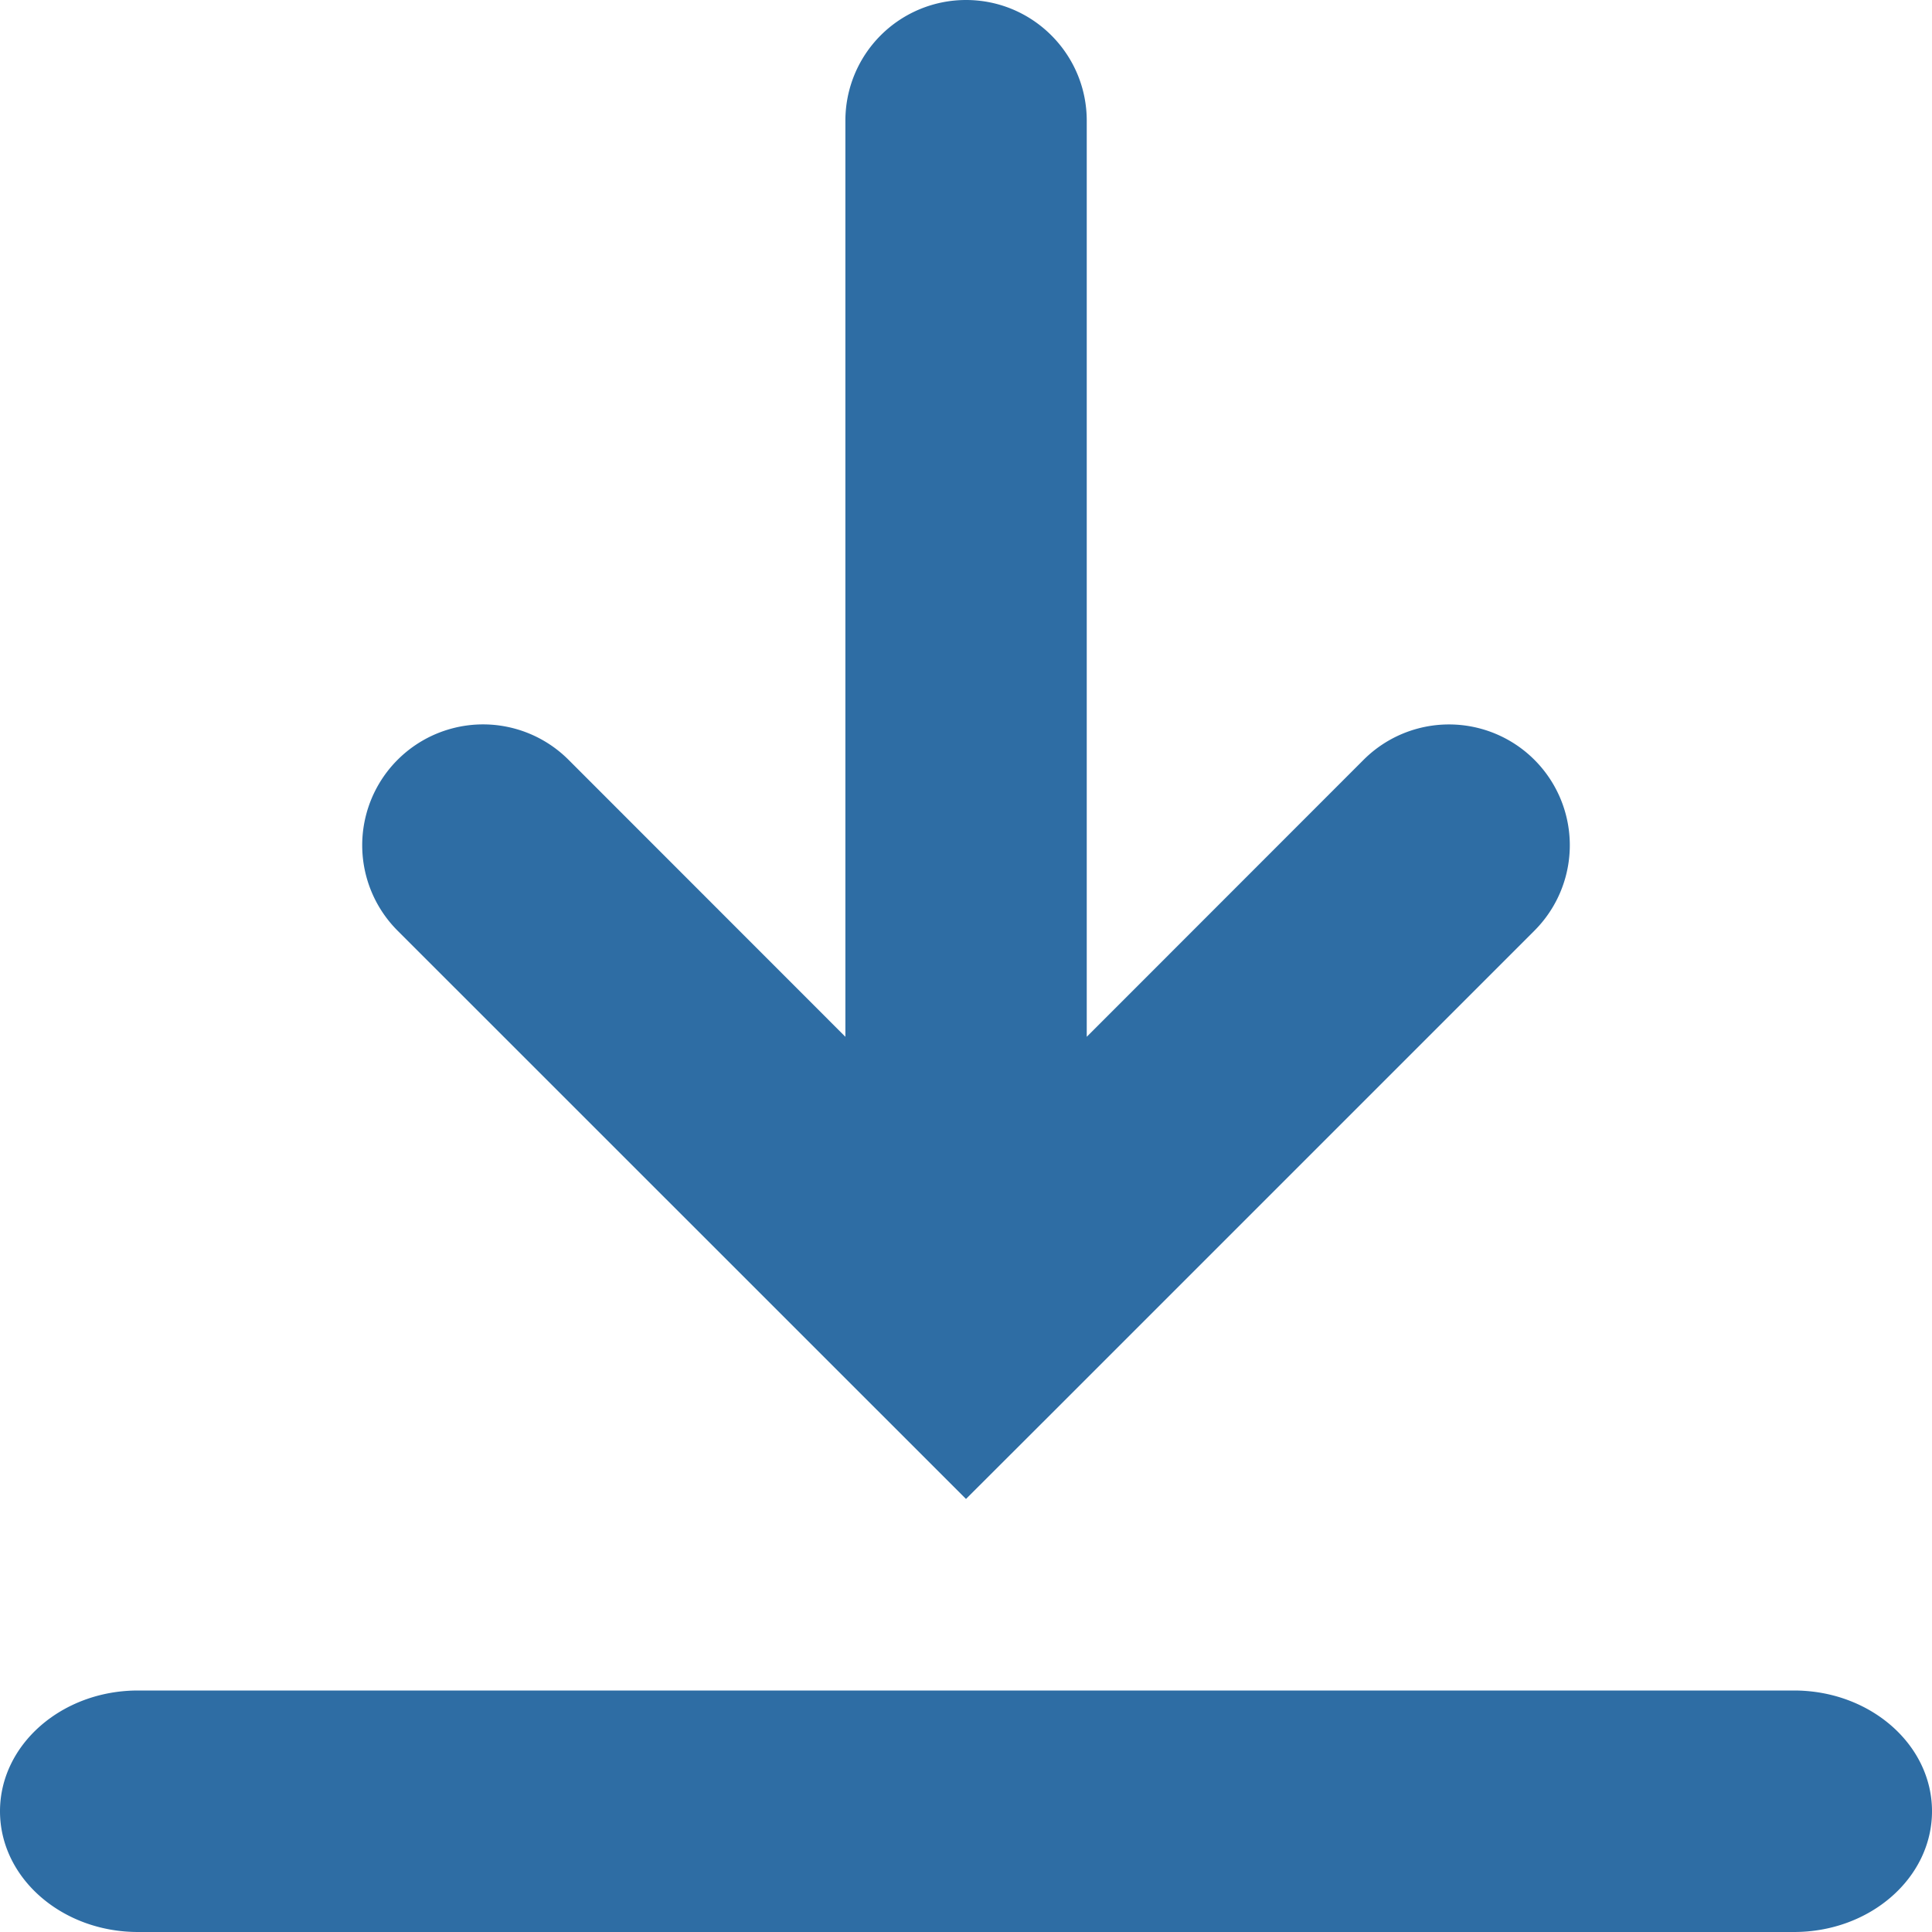
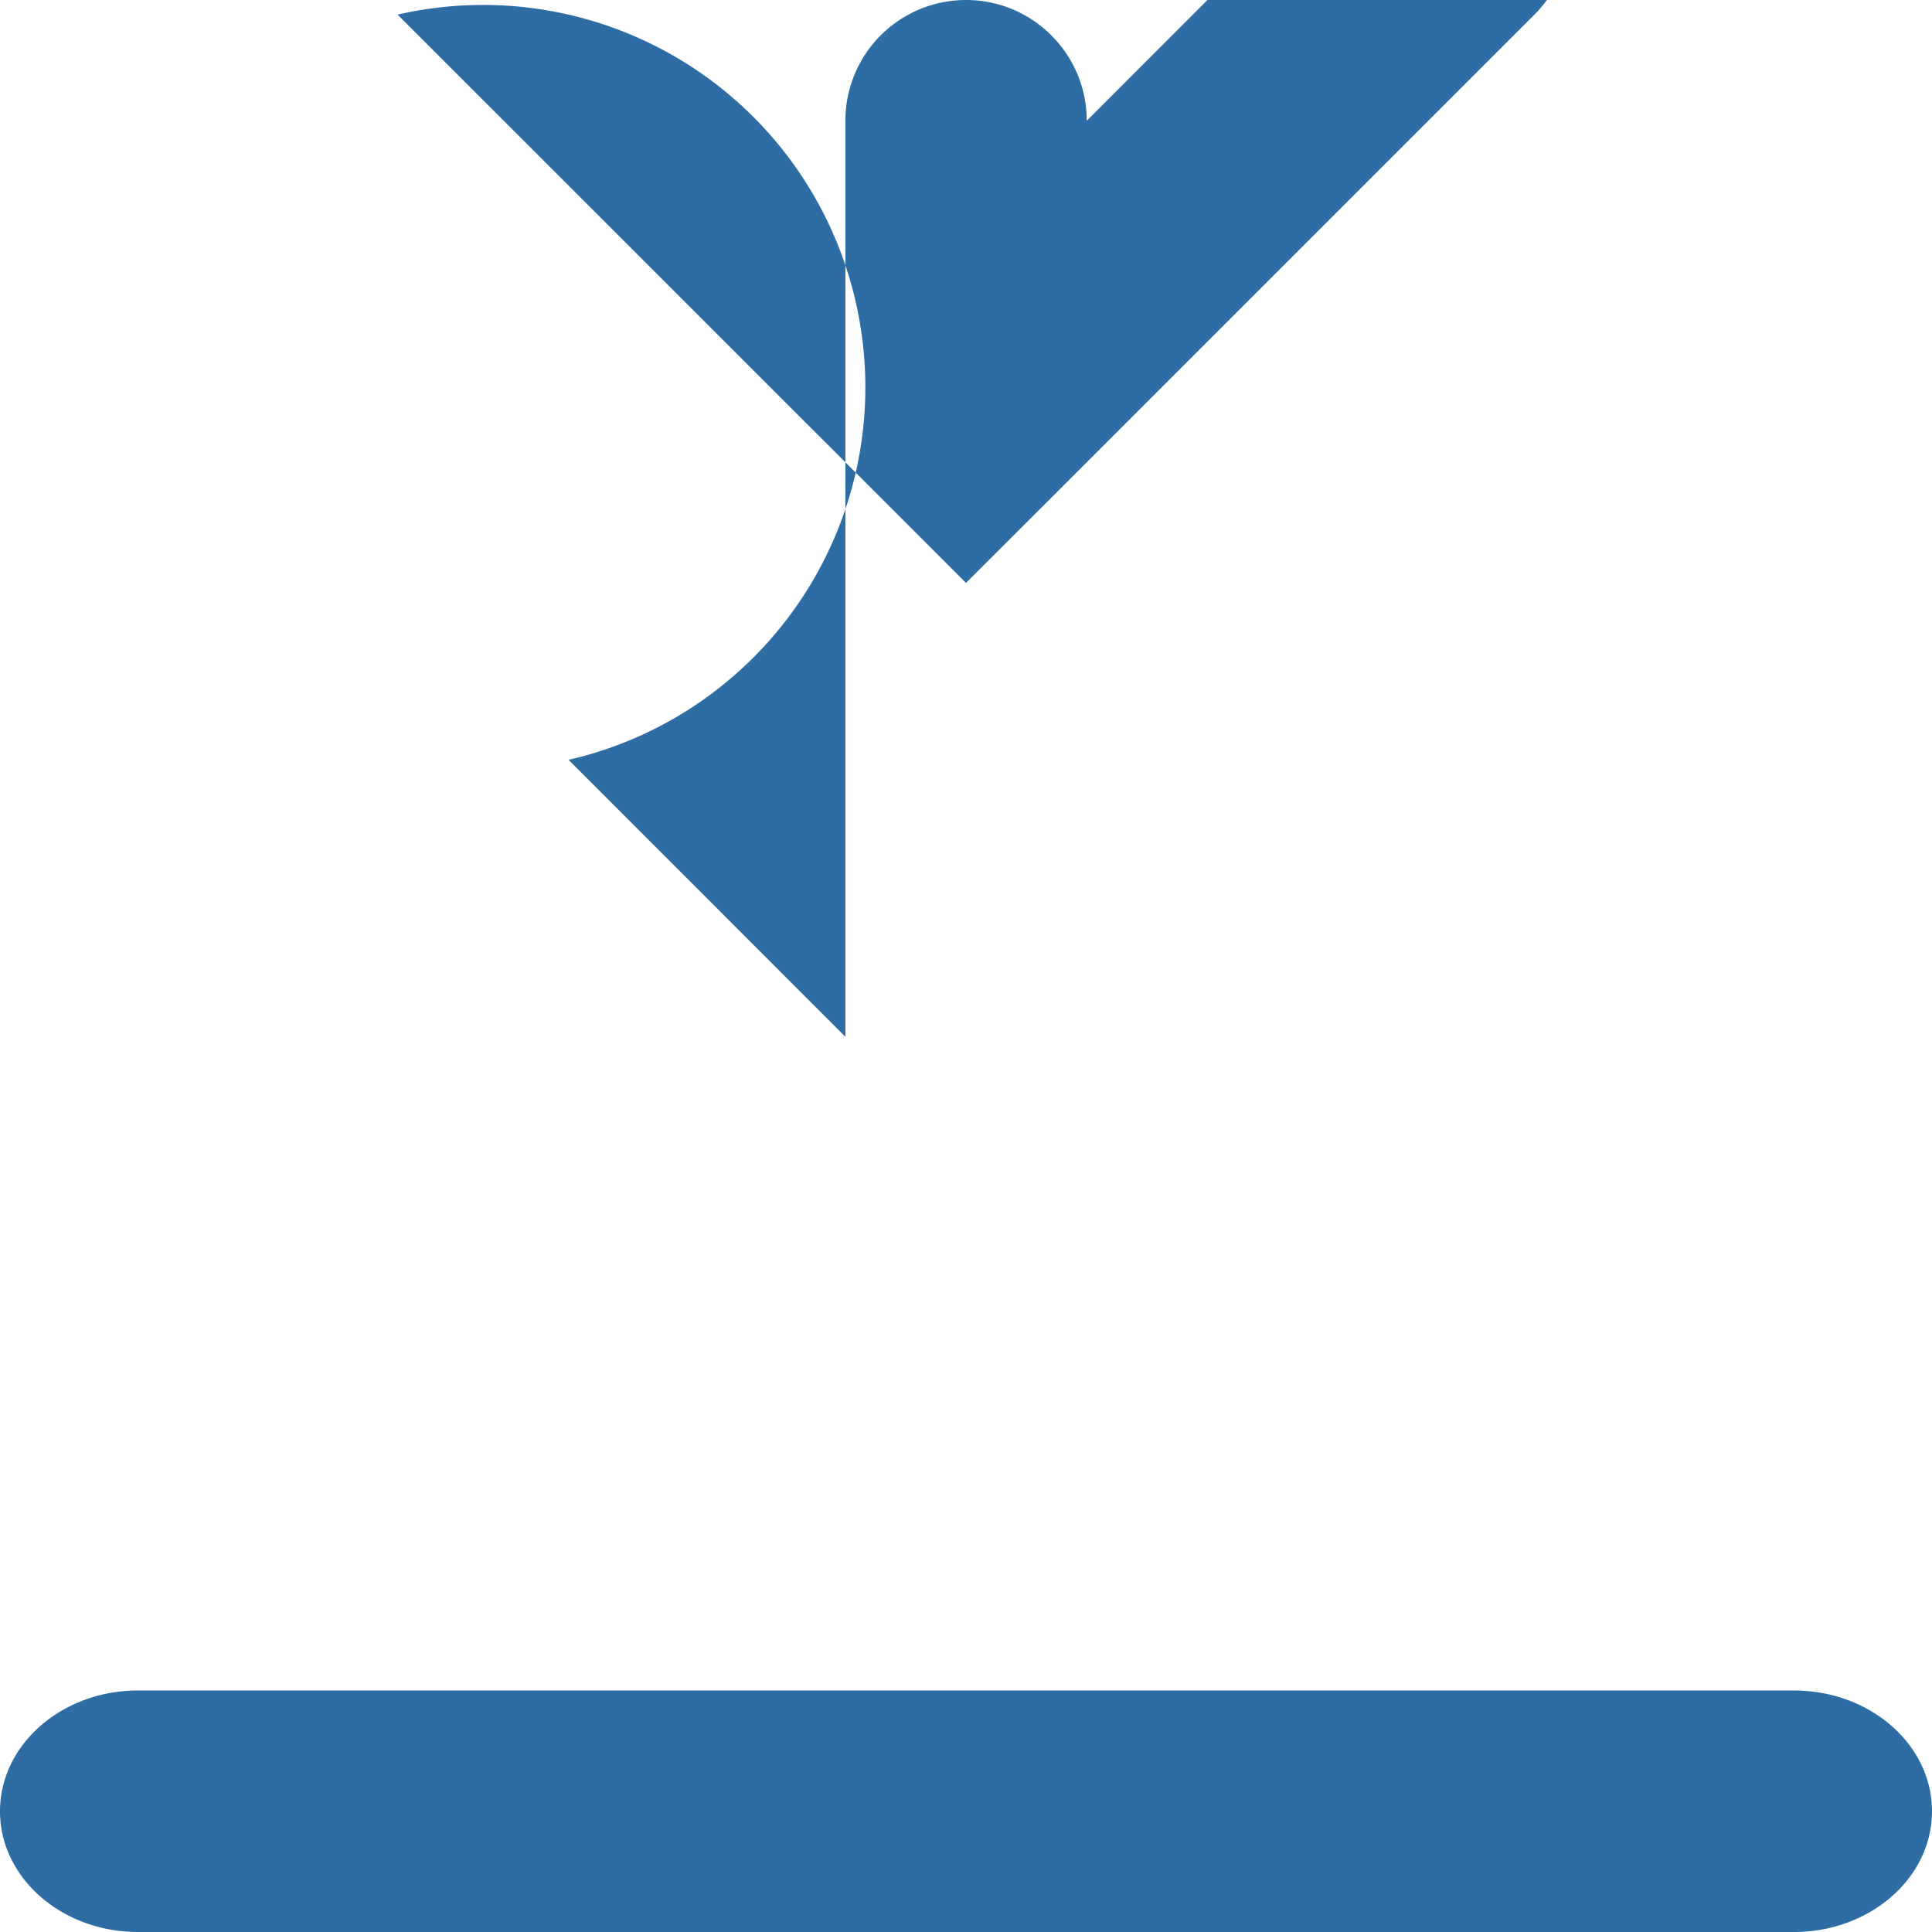
<svg xmlns="http://www.w3.org/2000/svg" width="14" height="14" viewBox="0 0 14 14" fill="none">
  <g id="16px/16-001">
-     <path id="Union" fill-rule="evenodd" clip-rule="evenodd" d="M7 0c.483 0 .875.392.875.875v6.638l2.006-2.007a.875.875 0 111.238 1.238l-3.5 3.5-.619.618-4.119-4.118A.875.875 0 114.12 5.506l2.006 2.007V.875A.874.874 0 017 0zm6 14c.552 0 1-.392 1-.875s-.448-.875-1-.875H1c-.552 0-1 .392-1 .875S.448 14 1 14h12z" fill="#2E6DA4" />
+     <path id="Union" fill-rule="evenodd" clip-rule="evenodd" d="M7 0c.483 0 .875.392.875.875l2.006-2.007a.875.875 0 111.238 1.238l-3.5 3.5-.619.618-4.119-4.118A.875.875 0 114.12 5.506l2.006 2.007V.875A.874.874 0 017 0zm6 14c.552 0 1-.392 1-.875s-.448-.875-1-.875H1c-.552 0-1 .392-1 .875S.448 14 1 14h12z" fill="#2E6DA4" />
  </g>
</svg>